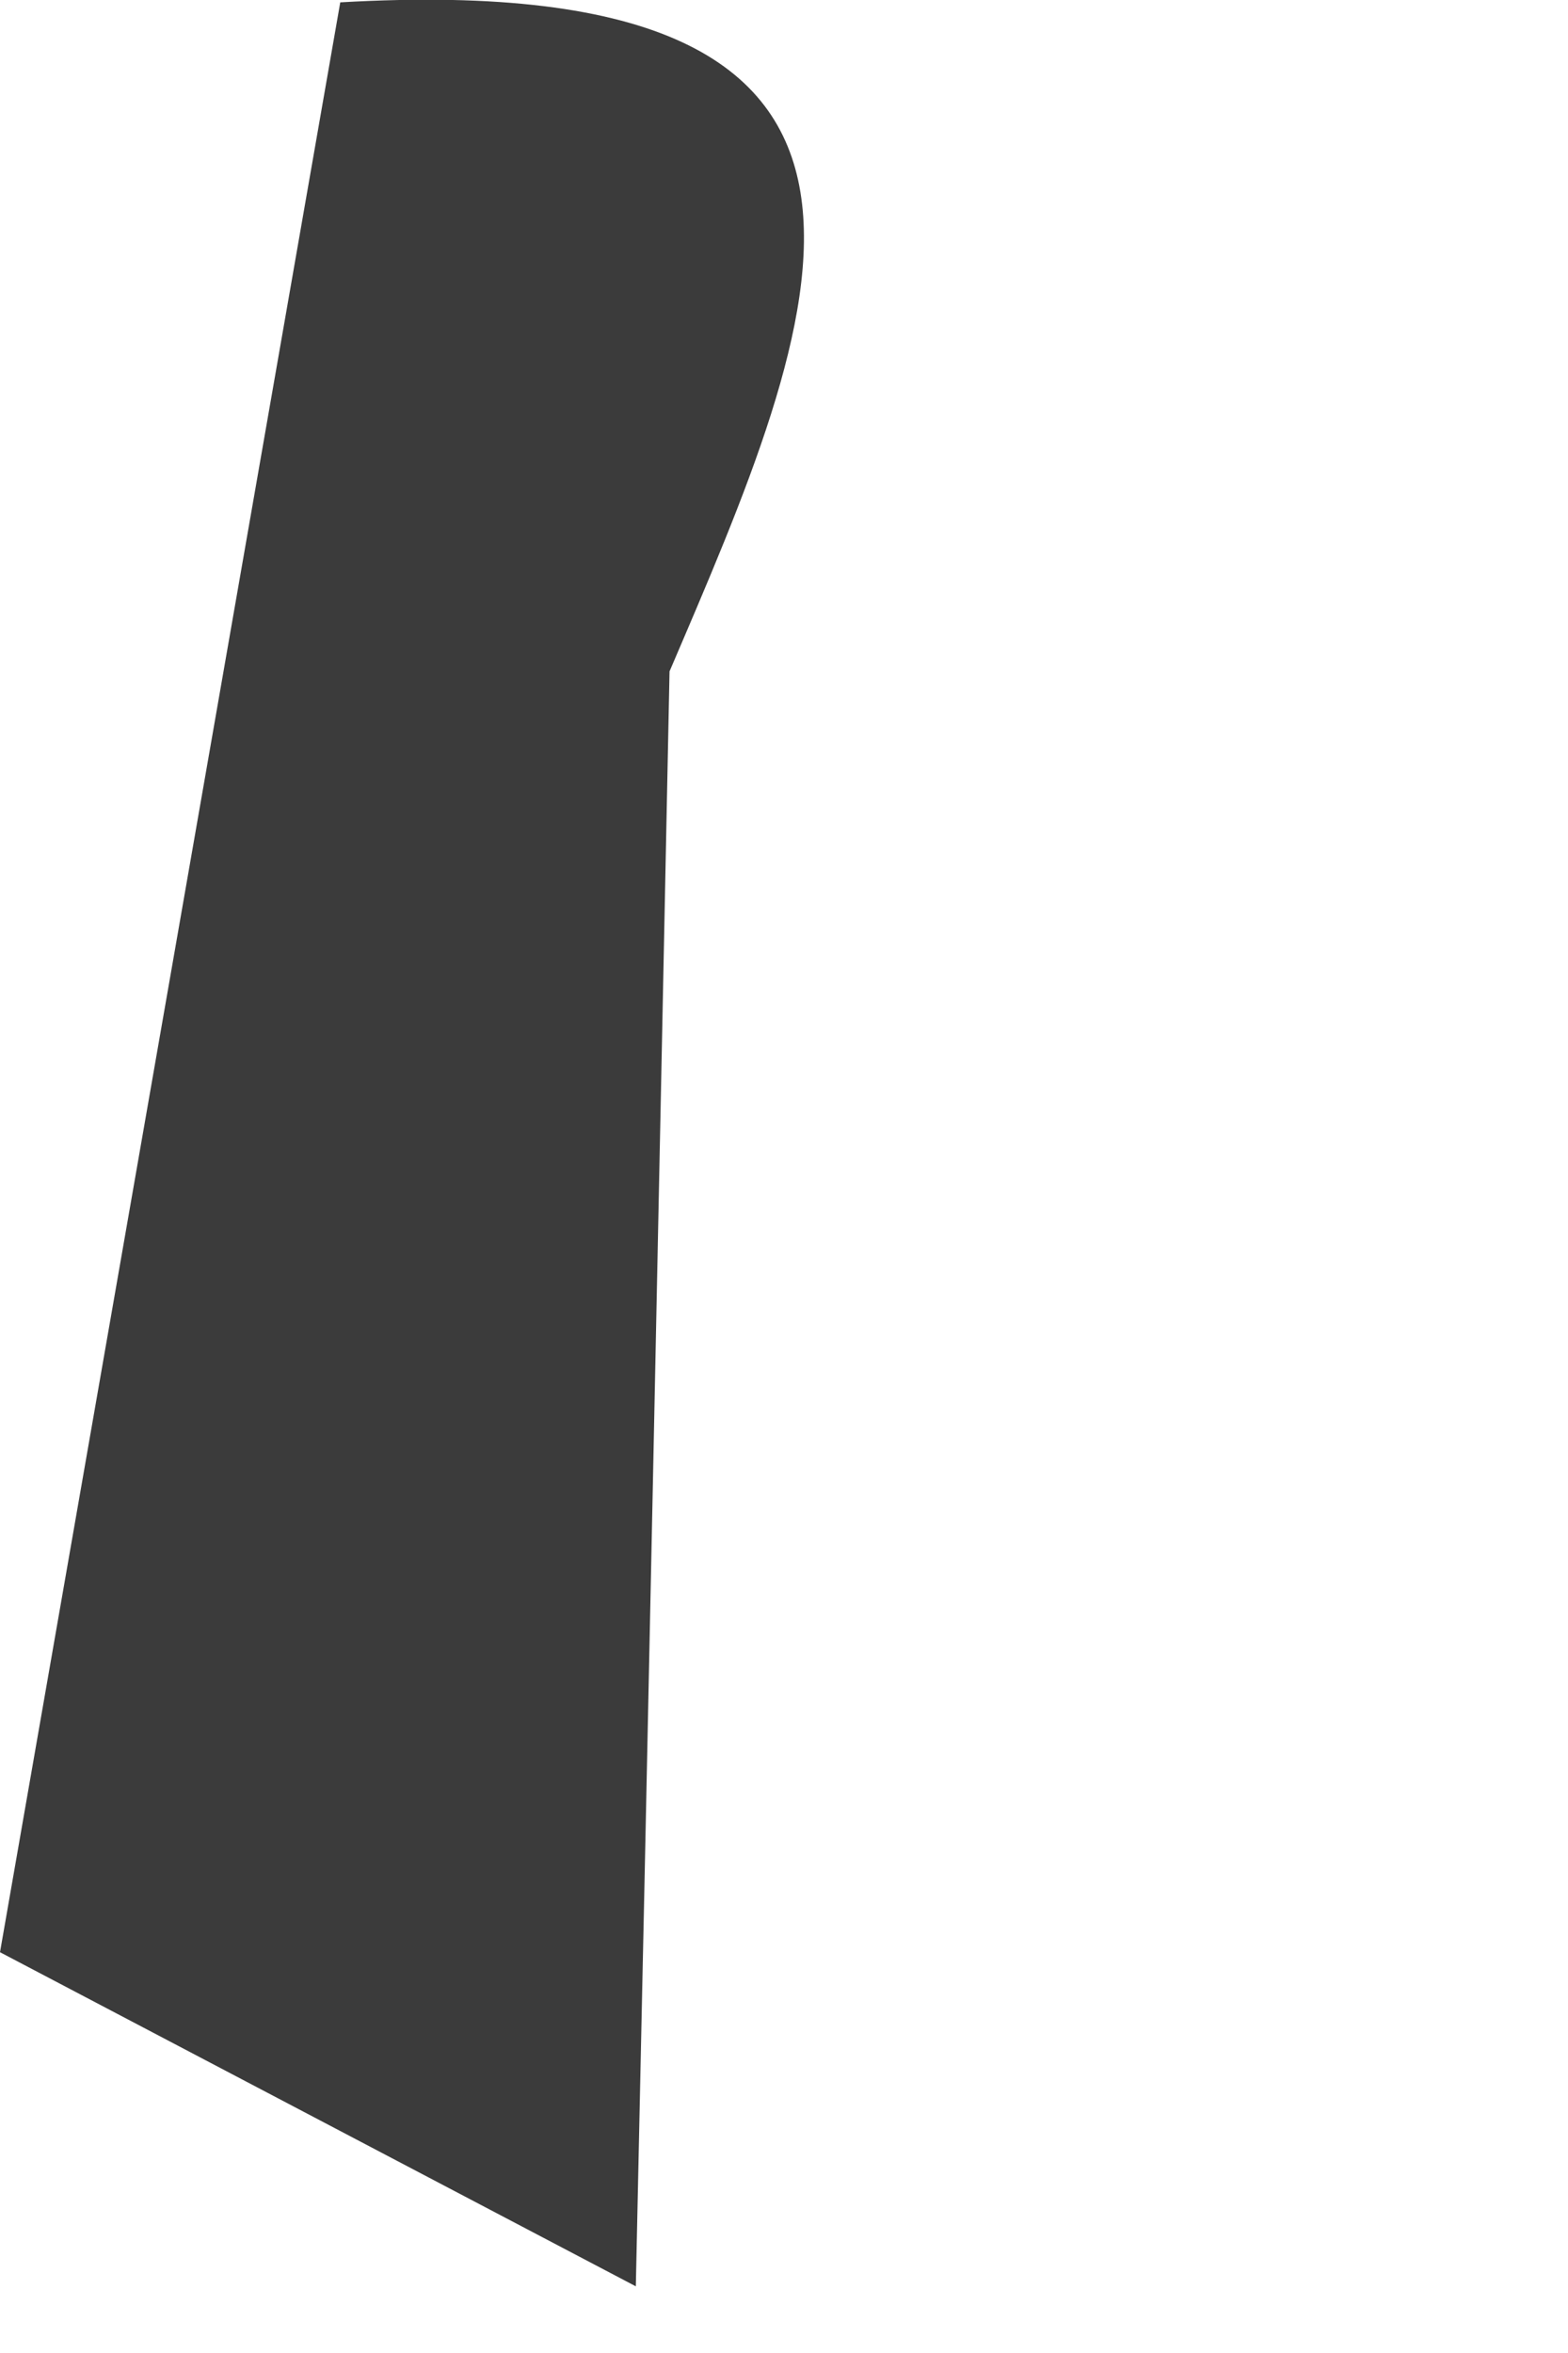
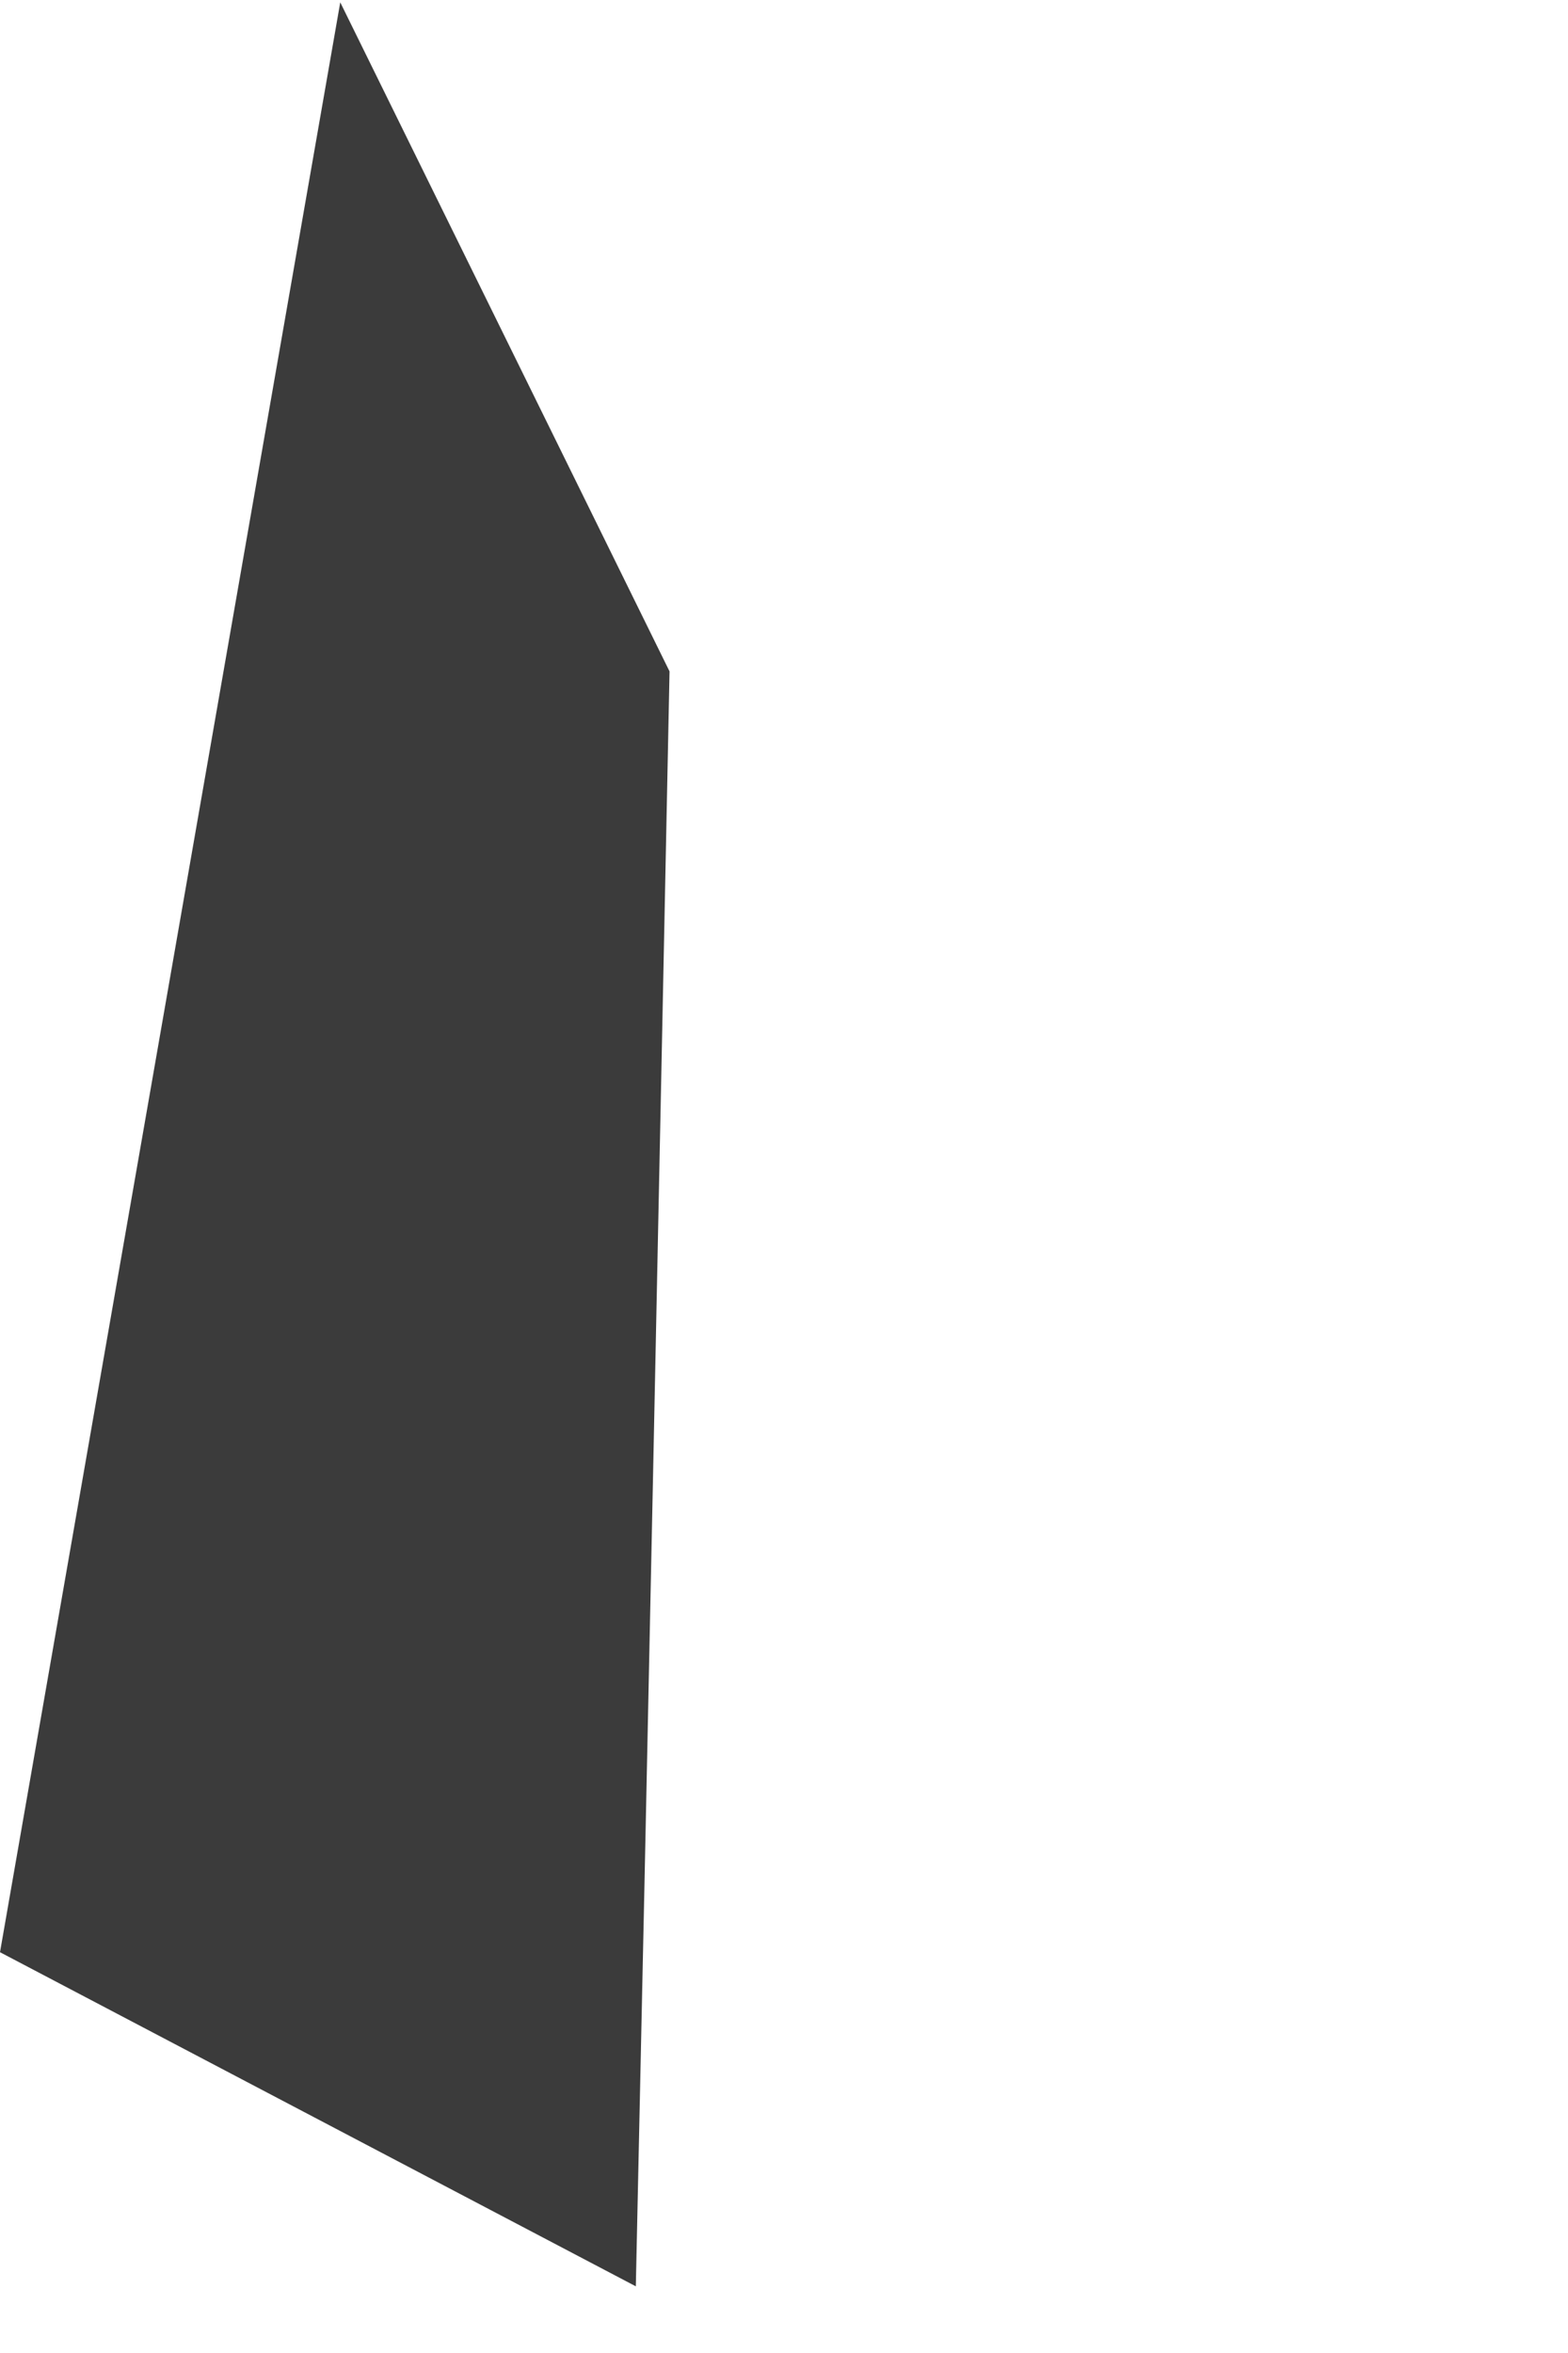
<svg xmlns="http://www.w3.org/2000/svg" fill="none" height="100%" overflow="visible" preserveAspectRatio="none" style="display: block;" viewBox="0 0 2 3" width="100%">
-   <path d="M0.854 0.856C0.84 1.543 0.826 2.229 0.811 2.915L0 2.489L0.434 0.003C1.248 -0.044 1.045 0.41 0.854 0.856Z" fill="#3B3B3B" id="Path 659" />
+   <path d="M0.854 0.856C0.84 1.543 0.826 2.229 0.811 2.915L0 2.489L0.434 0.003Z" fill="#3B3B3B" id="Path 659" />
</svg>